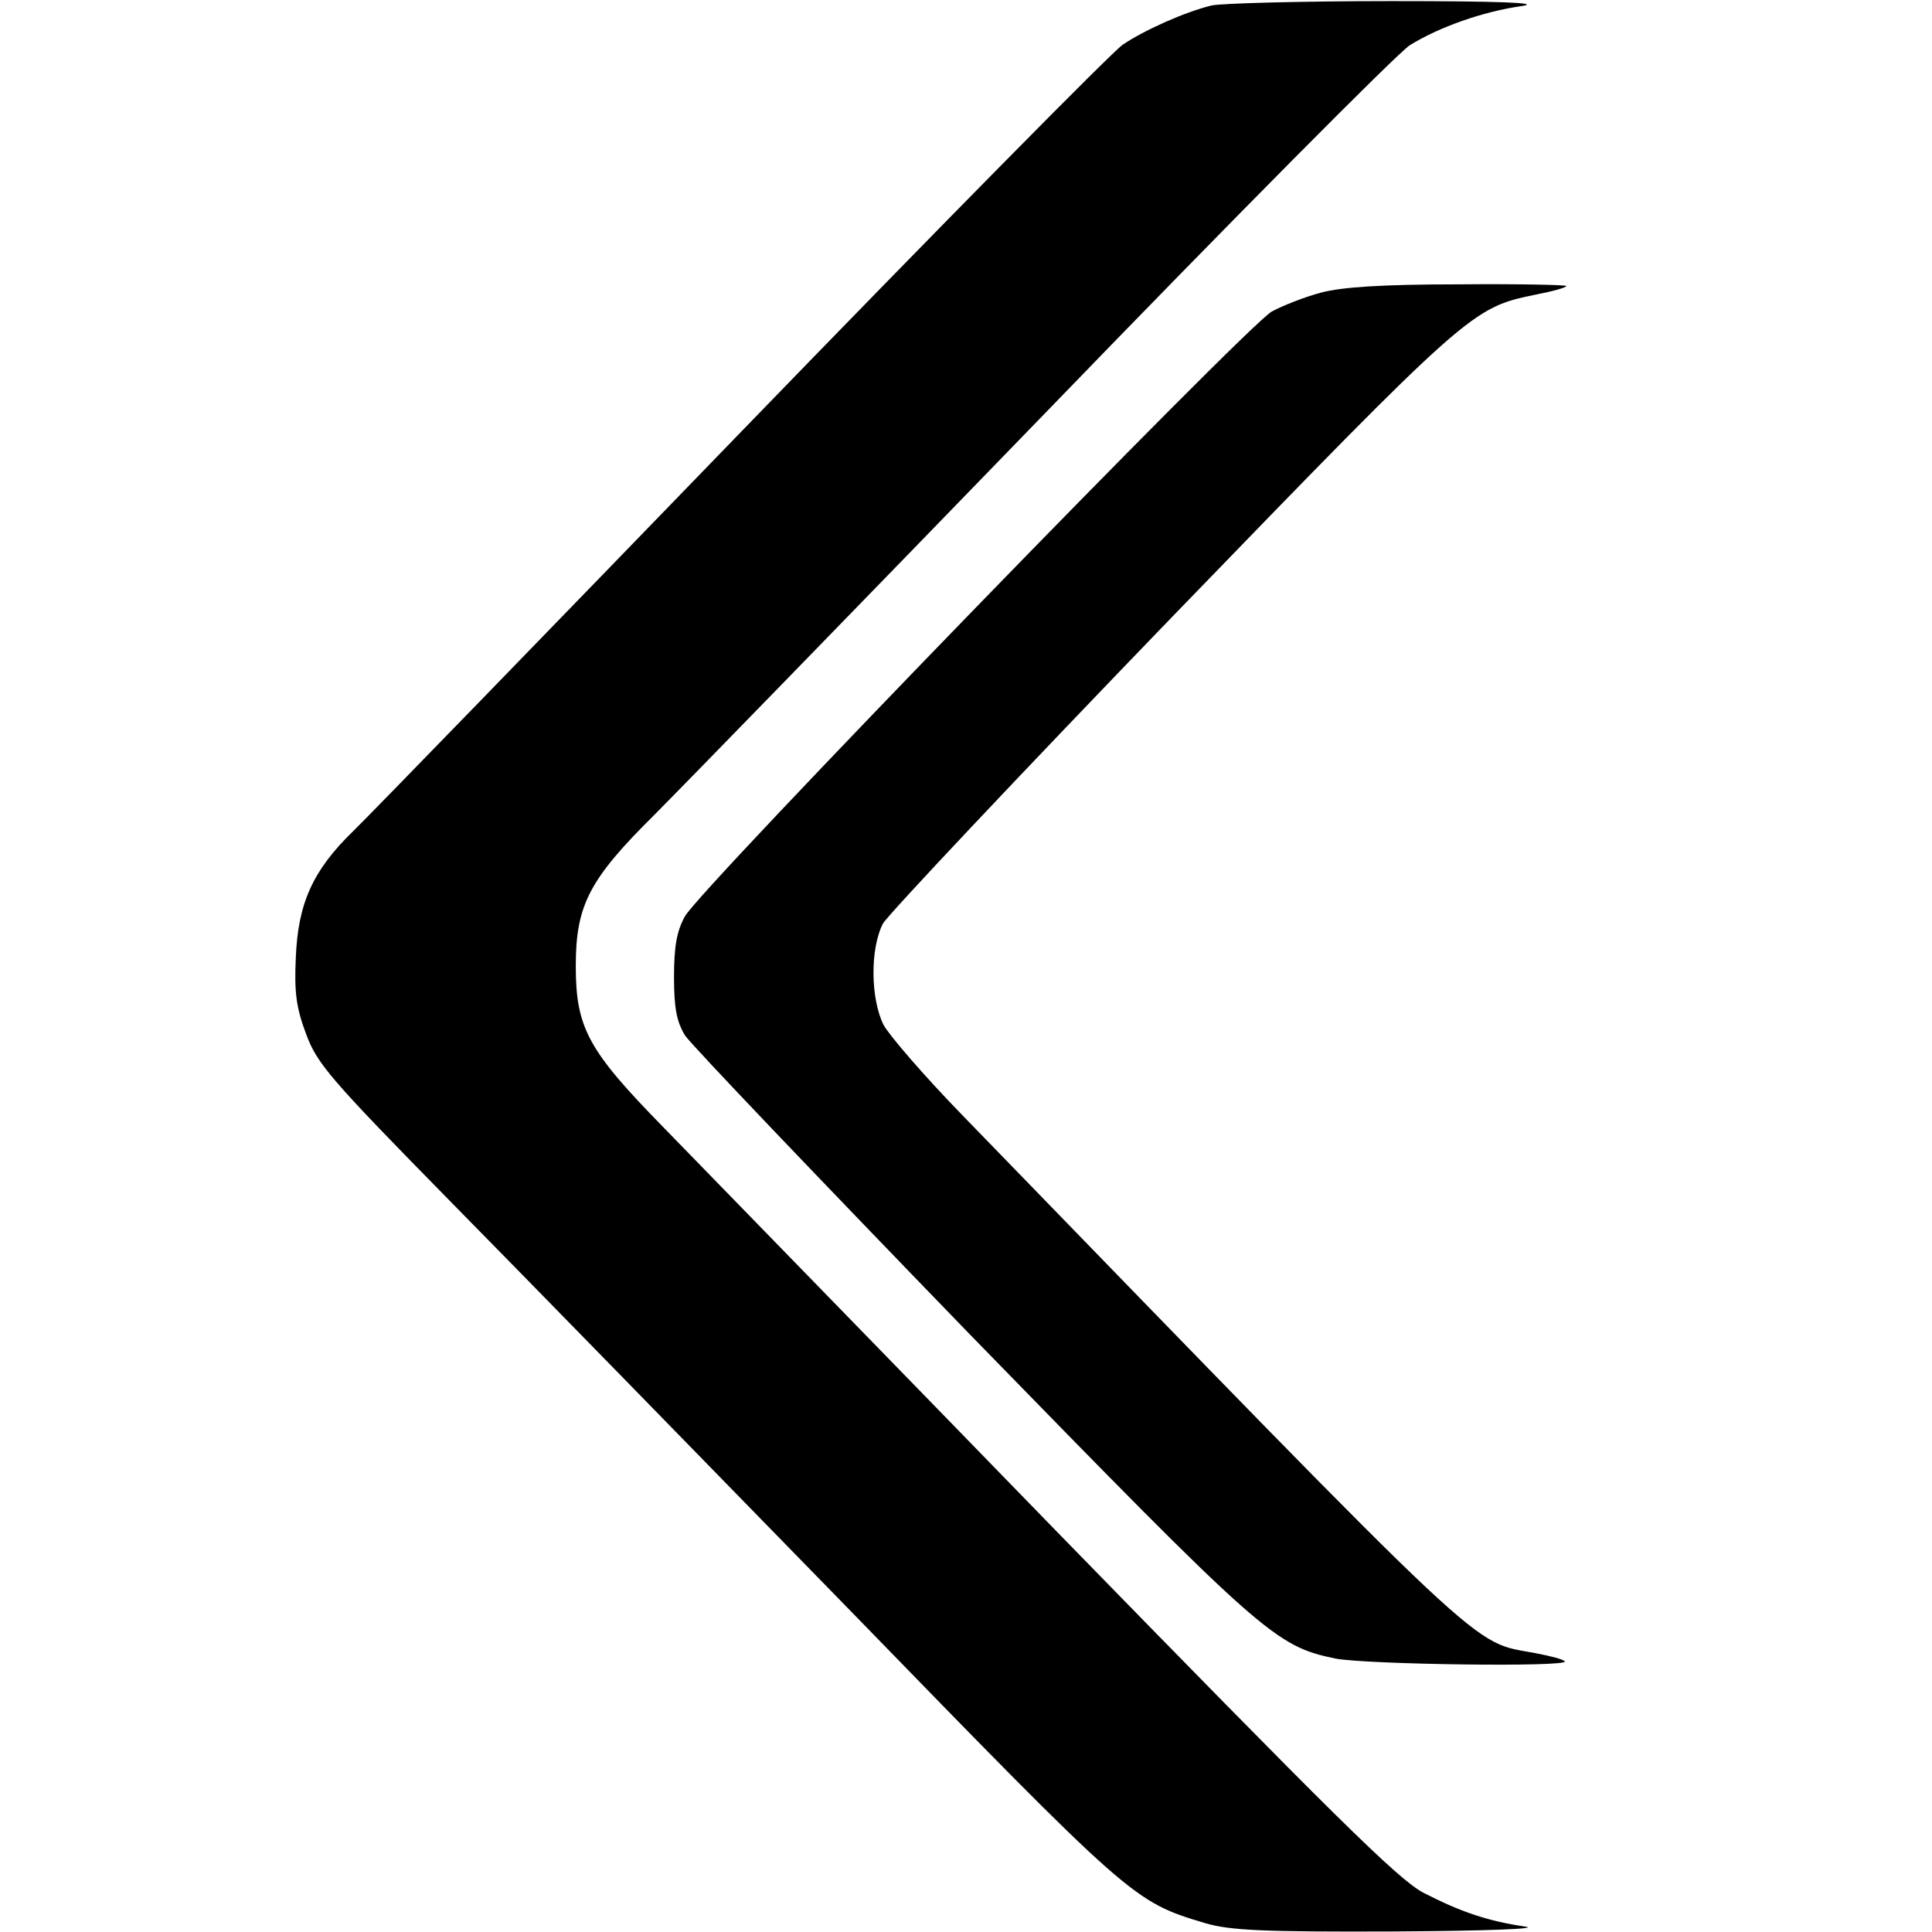
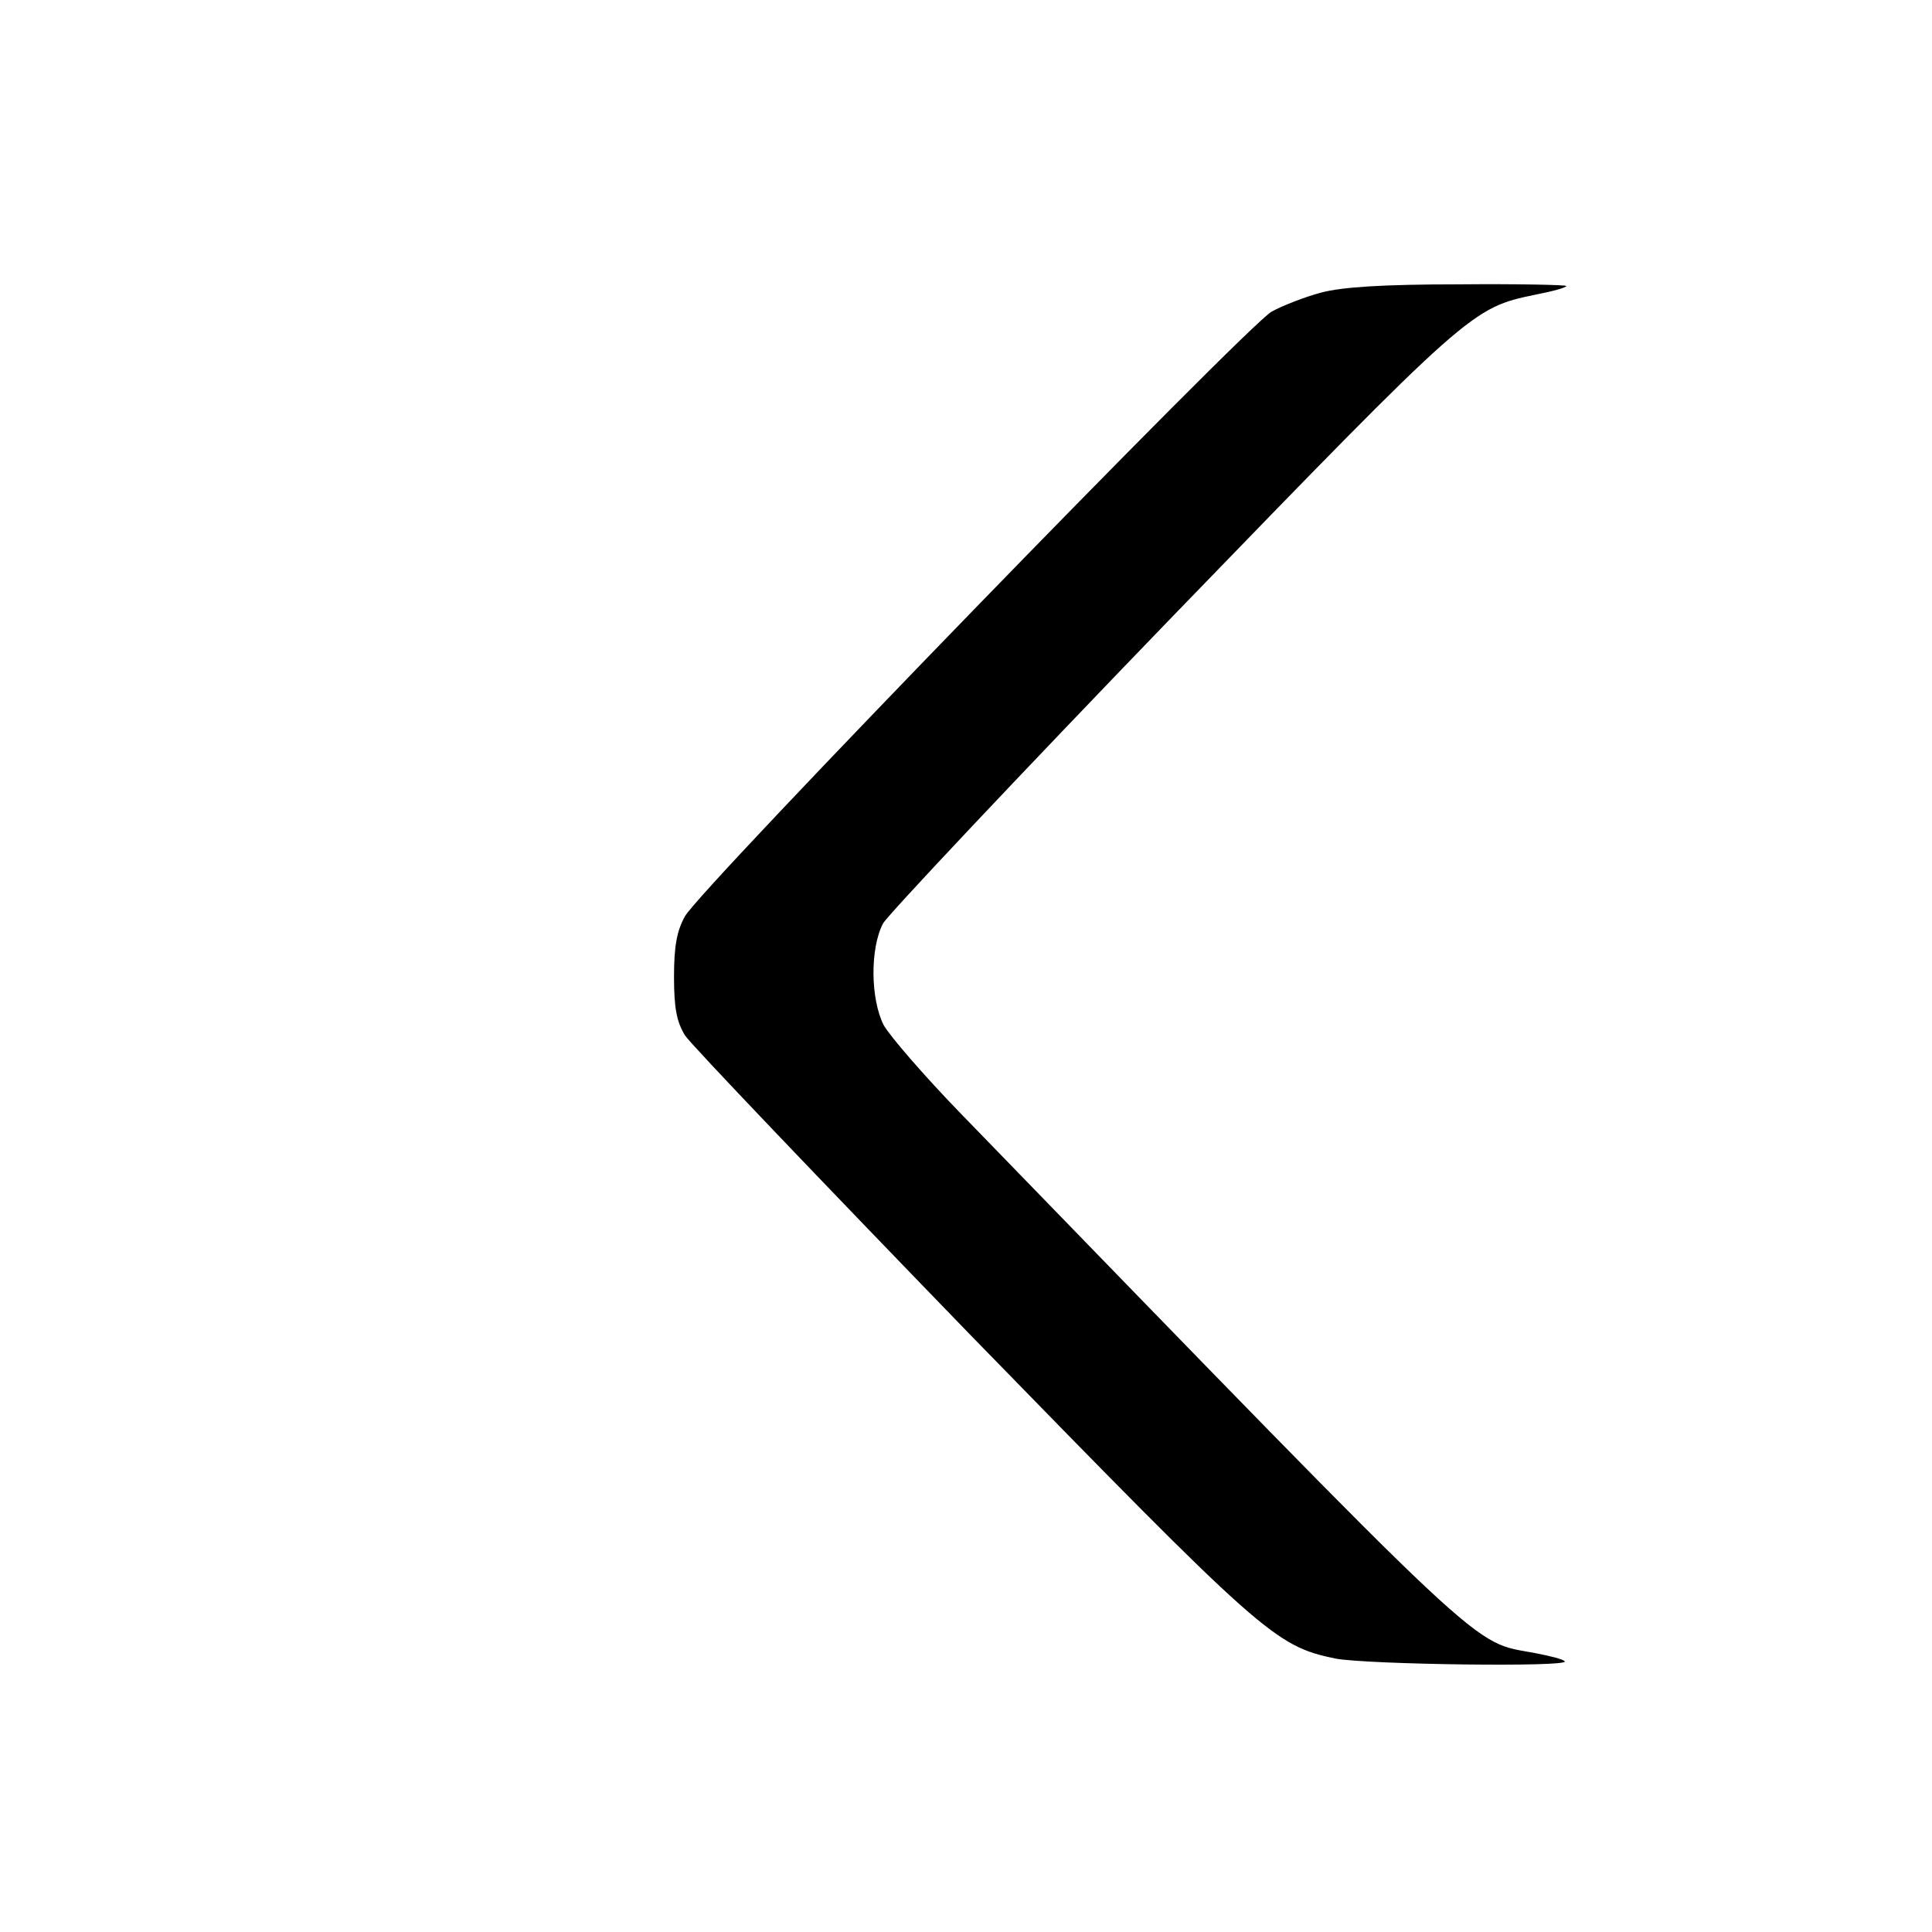
<svg xmlns="http://www.w3.org/2000/svg" version="1.0" width="354pt" height="354pt" viewBox="0 0 354 354" preserveAspectRatio="xMidYMid meet">
  <g transform="translate(0,354) scale(0.1,-0.1)" fill="#000000" stroke="none">
-     <path d="M2220 3530 c-49 -12 -123 -45 -163 -72 -19 -13 -332 -330 -696 -706 -364 -376 -685 -707 -714 -735 -74 -72 -101 -132 -105 -232 -3 -64 1 -92 19 -140 20 -54 44 -82 258 -300 130 -132 459 -469 731 -748 526 -541 526 -541 659 -581 45 -13 104 -16 345 -15 173 1 270 5 240 9 -68 10 -118 27 -186 62 -47 25 -163 140 -671 661 -338 348 -663 681 -721 741 -138 141 -161 182 -161 296 0 112 25 159 144 277 48 48 371 380 716 736 345 357 646 660 668 674 53 33 134 62 206 72 37 6 -44 9 -239 9 -162 0 -311 -4 -330 -8z" />
    <path d="M2421 3004 c-30 -8 -71 -24 -91 -35 -46 -26 -1048 -1058 -1075 -1108 -15 -27 -20 -55 -20 -111 0 -58 5 -82 20 -107 11 -17 247 -264 524 -550 535 -549 557 -569 668 -592 58 -11 431 -16 420 -5 -3 4 -28 10 -54 15 -120 23 -65 -29 -1051 987 -68 70 -132 144 -143 164 -24 48 -25 140 -1 186 10 17 249 271 531 563 544 562 548 565 664 589 31 6 57 13 57 16 0 2 -89 4 -197 3 -140 0 -214 -5 -252 -15z" />
  </g>
</svg>